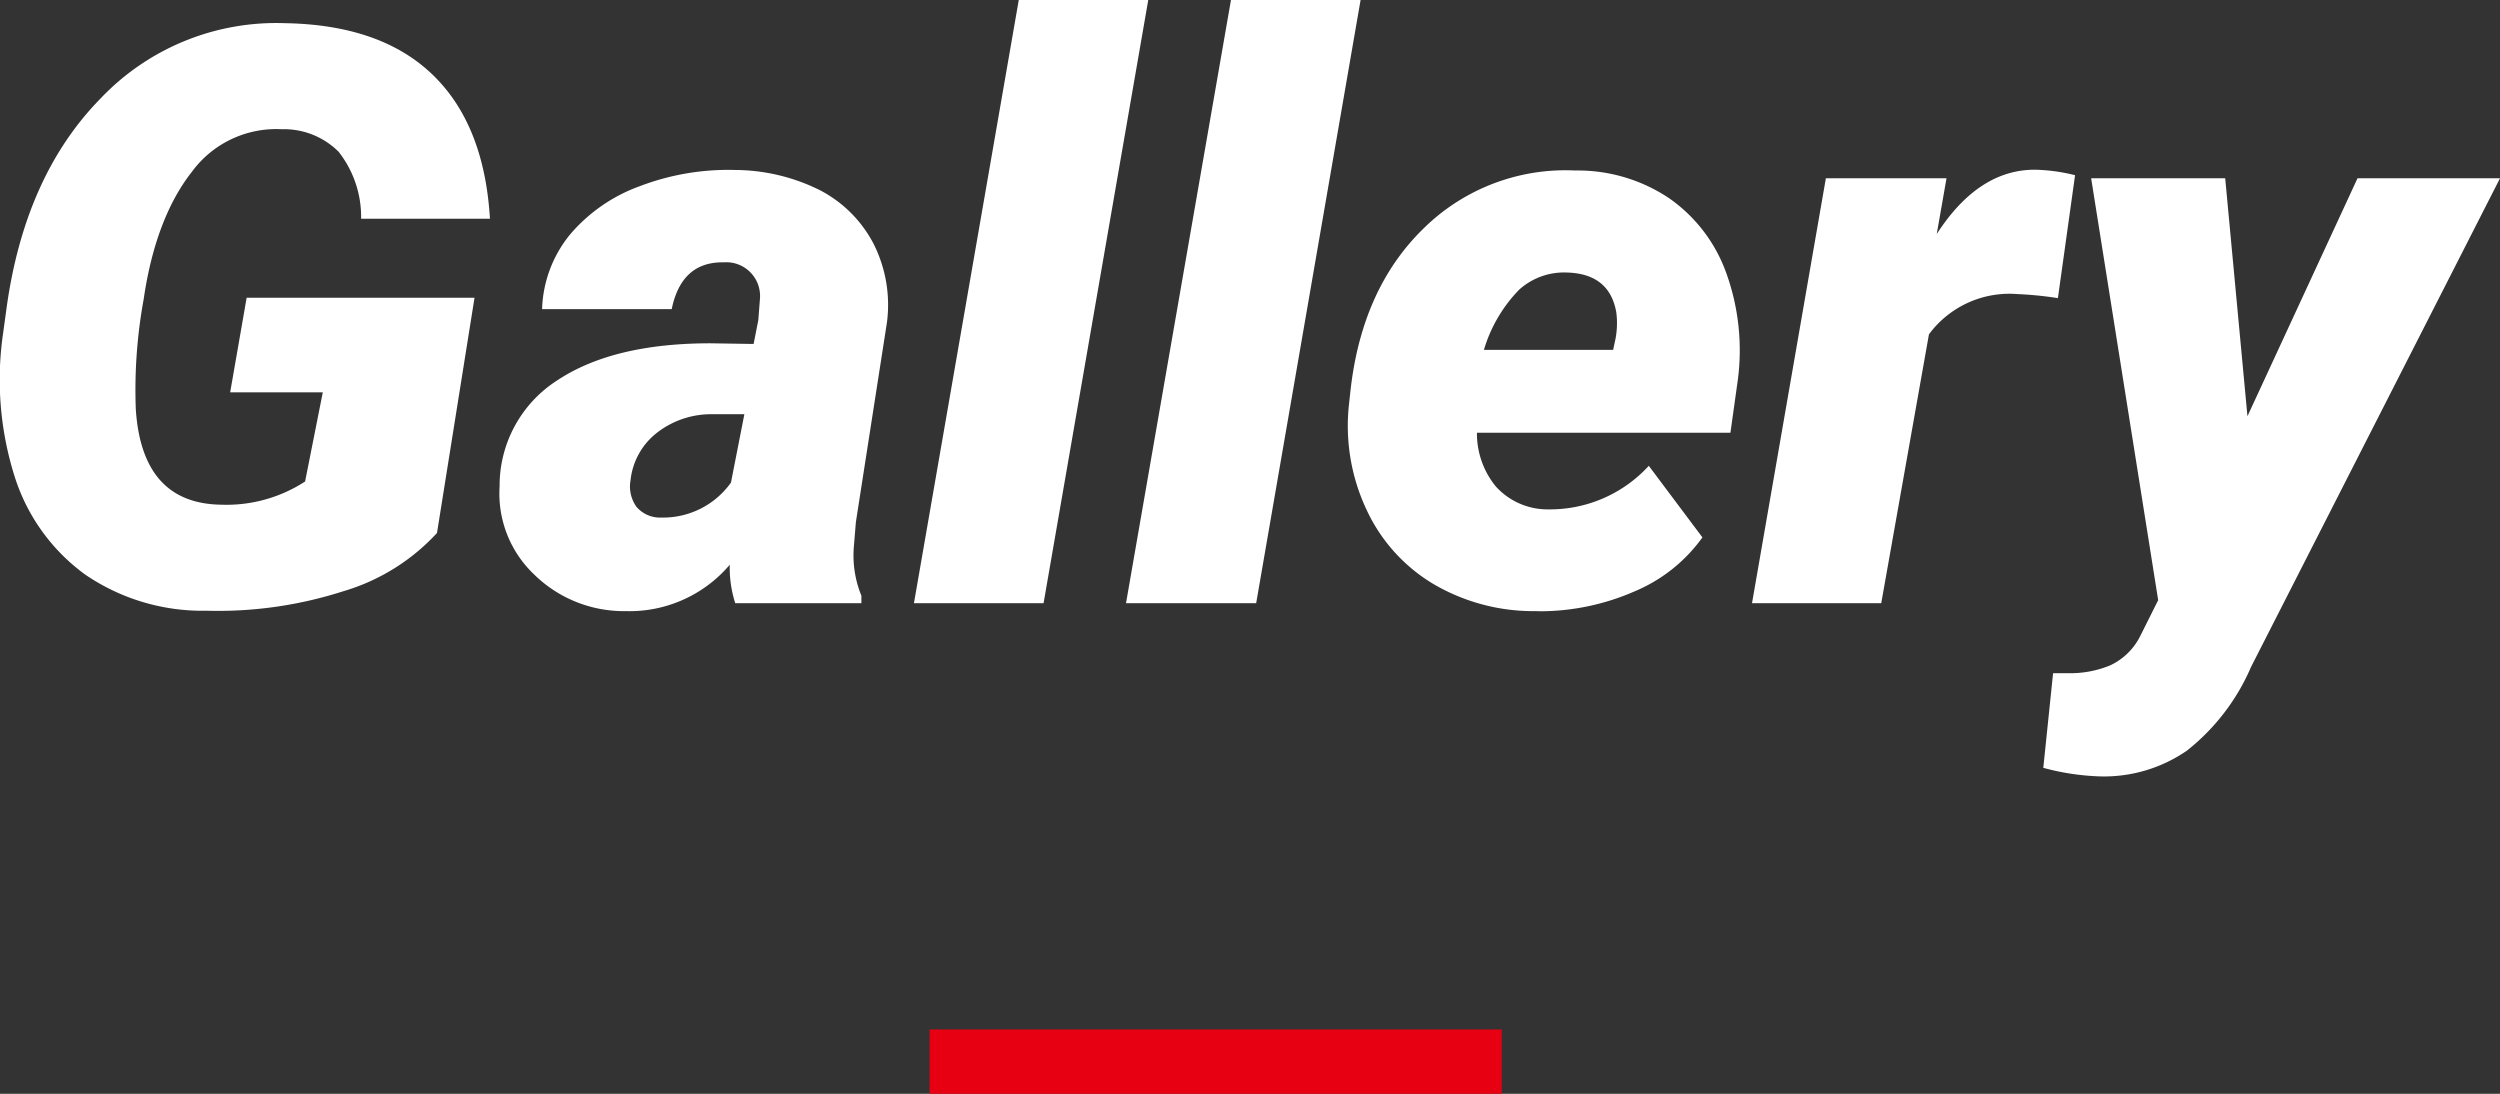
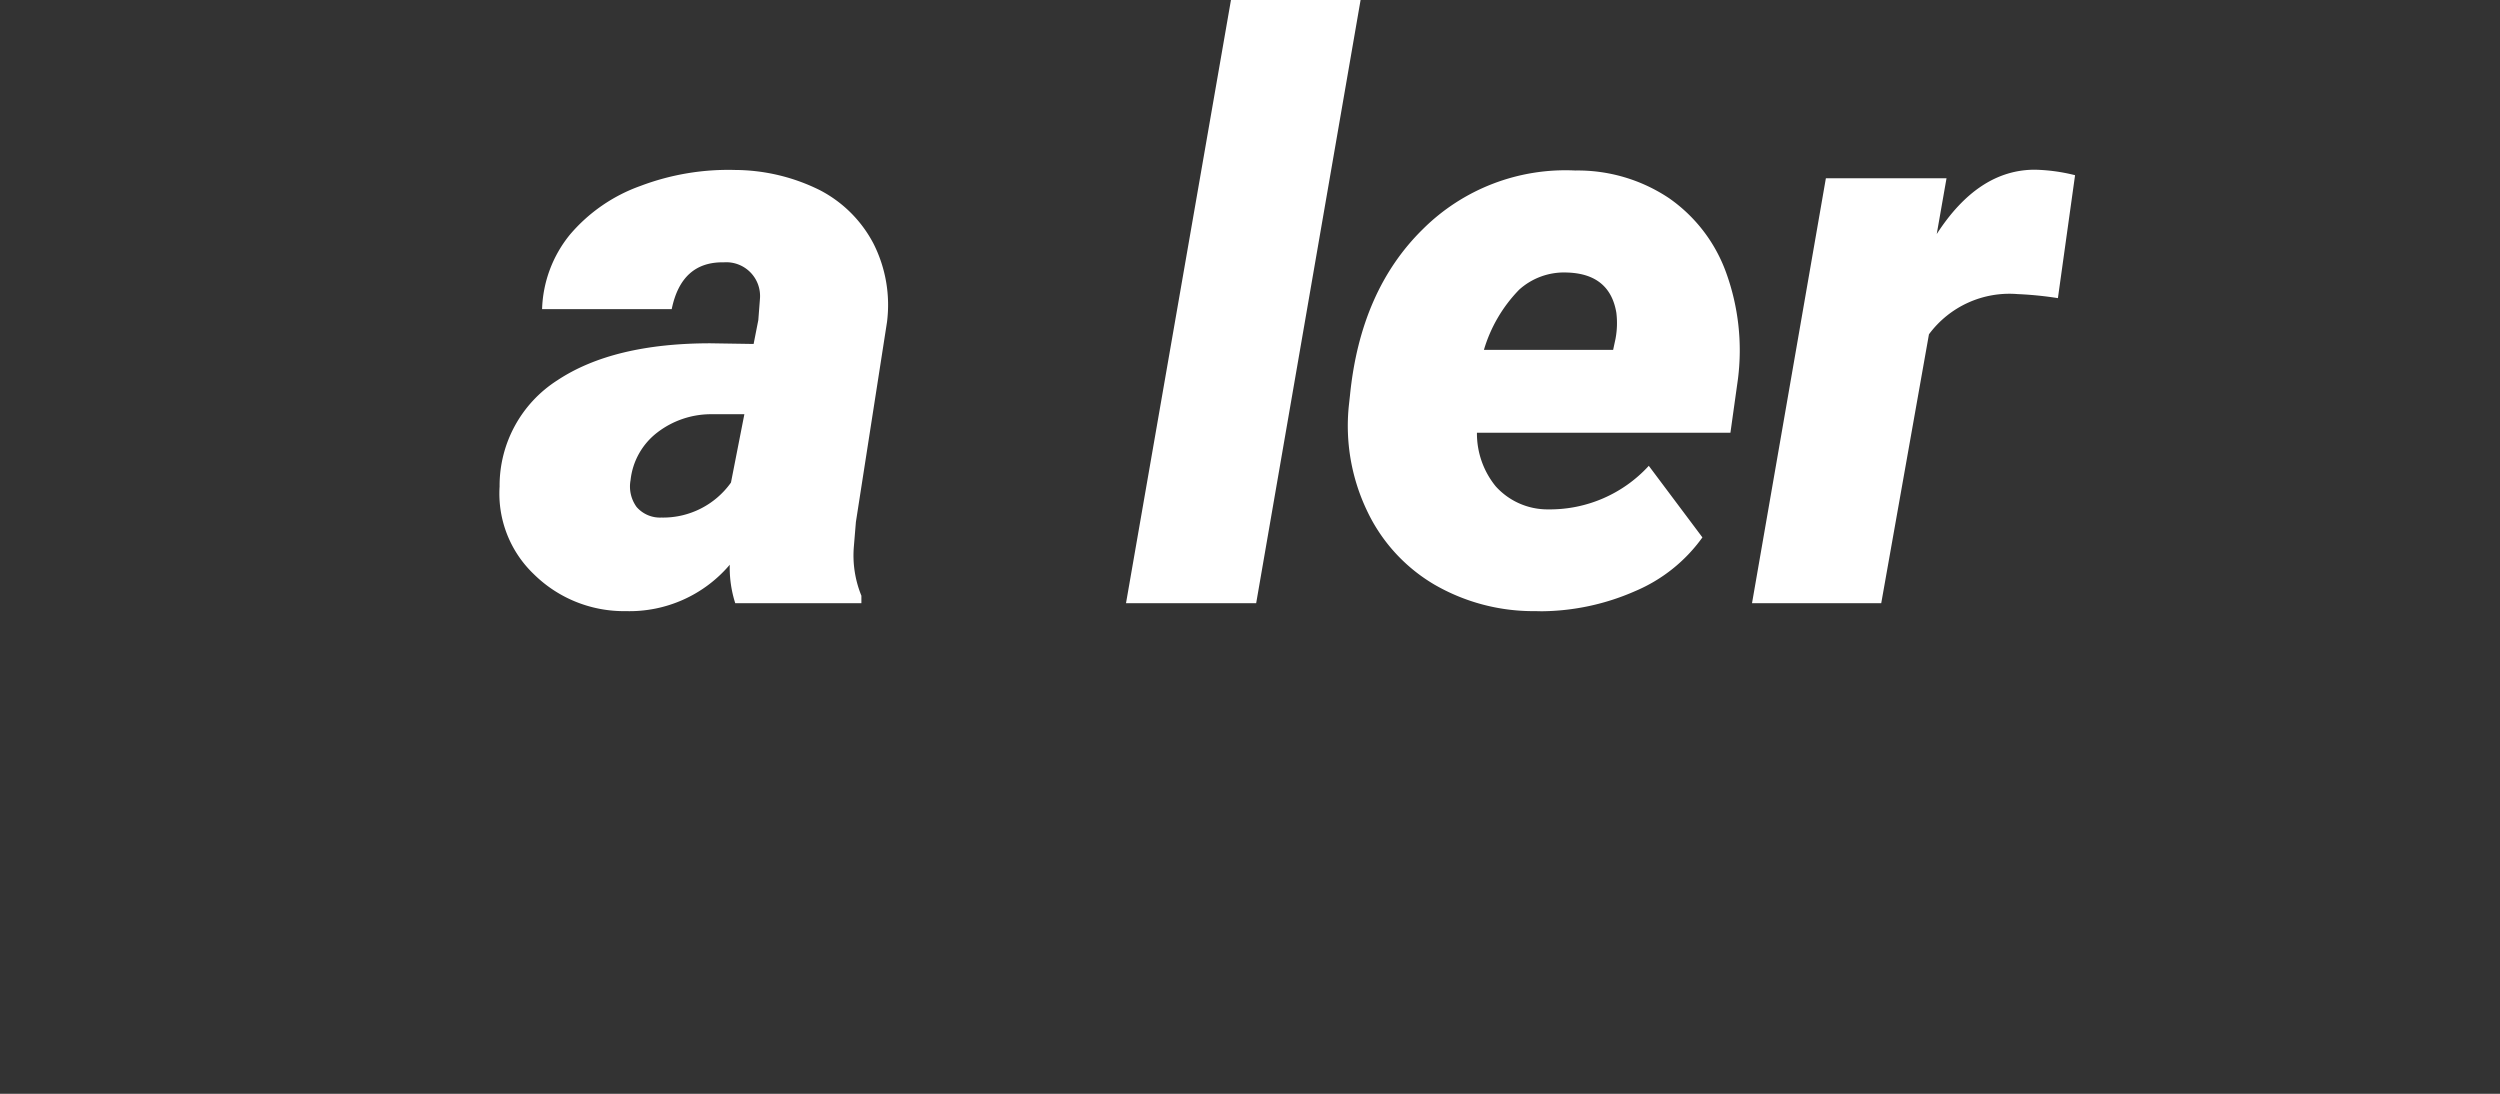
<svg xmlns="http://www.w3.org/2000/svg" viewBox="0 0 186.5 81.6">
  <rect x="0" y="0" width="186.5" height="81.6" fill="#333333" stroke="none" />
  <defs>
    <style>.cls-1{fill:#fff;}.cls-2{fill:#e60012;}</style>
  </defs>
  <g id="レイヤー_2" data-name="レイヤー 2">
    <g id="レイヤー_1-2" data-name="レイヤー 1">
-       <path class="cls-1" d="M32.6,39.76a15.4,15.4,0,0,1-7,4.35,30.52,30.52,0,0,1-10.19,1.45,15.5,15.5,0,0,1-9.06-2.7,14.4,14.4,0,0,1-5.27-7.35A24,24,0,0,1,.23,24.87l.24-1.75q1.34-9.95,7-15.74A18.07,18.07,0,0,1,21.27,1.73q7.14.12,11,3.84t4.28,10.75l-9.61,0a7.88,7.88,0,0,0-1.68-5A5.78,5.78,0,0,0,21,9.64a7.8,7.8,0,0,0-6.68,3.17c-1.75,2.22-3,5.38-3.6,9.5a37.68,37.68,0,0,0-.59,8.2q.45,7.05,6.36,7.14a10.77,10.77,0,0,0,6.27-1.73l1.32-6.65H17.17l1.23-7.06h17Z" />
      <path class="cls-1" d="M54.85,45a8.68,8.68,0,0,1-.41-2.87,9.81,9.81,0,0,1-7.76,3.46,9.56,9.56,0,0,1-6.86-2.76,8.31,8.31,0,0,1-2.55-6.53,9.33,9.33,0,0,1,4.31-7.93Q45.74,25.61,53,25.61l3.22.05.35-1.78.12-1.56A2.52,2.52,0,0,0,54,19.57q-3.16-.06-3.89,3.49l-9.67,0a9.23,9.23,0,0,1,2.08-5.56,12.34,12.34,0,0,1,5.26-3.63,18.48,18.48,0,0,1,7.07-1.19,14.33,14.33,0,0,1,6.32,1.51,9.39,9.39,0,0,1,4,4,10.13,10.13,0,0,1,1,5.84L63.85,38.94l-.15,1.81a7.94,7.94,0,0,0,.56,3.69l0,.56Zm-5.51-6.39A6.21,6.21,0,0,0,54.53,36l1-5.1-2.49,0a6.58,6.58,0,0,0-4,1.36,5.17,5.17,0,0,0-2,3.56,2.6,2.6,0,0,0,.45,2A2.31,2.31,0,0,0,49.34,38.61Z" />
-       <path class="cls-1" d="M77.85,45H68.18L76,0h9.66Z" />
      <path class="cls-1" d="M93.71,45H84L91.83,0h9.67Z" />
      <path class="cls-1" d="M114.54,45.59a14.73,14.73,0,0,1-7.57-2,12.63,12.63,0,0,1-5-5.51,14.68,14.68,0,0,1-1.35-7.78l.09-.82q.78-7.81,5.43-12.38a15.08,15.08,0,0,1,11.38-4.38,12.24,12.24,0,0,1,7,2.07,11.53,11.53,0,0,1,4.25,5.55,17,17,0,0,1,.88,7.94l-.56,4H110.18a6.23,6.23,0,0,0,1.4,4A5.2,5.2,0,0,0,115.51,38,10,10,0,0,0,123,34.75l4,5.34a11.82,11.82,0,0,1-5,4,17.65,17.65,0,0,1-7,1.51Zm2.35-25.26a5,5,0,0,0-3.56,1.28,10.84,10.84,0,0,0-2.63,4.49h9.64l.18-.84a6.32,6.32,0,0,0,.06-1.93Q120.09,20.42,116.89,20.33Z" />
      <path class="cls-1" d="M153.52,22.24a26.79,26.79,0,0,0-3-.3,7.47,7.47,0,0,0-6.62,3L140.34,45H130.7l5.51-31.7,9,0-.73,4.16q3.1-4.8,7.32-4.8a13.42,13.42,0,0,1,3,.41Z" />
-       <path class="cls-1" d="M167.66,31.05l8.21-17.75H186.5L167.93,49.75A16,16,0,0,1,163.14,56a10.89,10.89,0,0,1-6.46,1.92,18.16,18.16,0,0,1-4.25-.64l.73-7.06h1.12a7.8,7.8,0,0,0,3.13-.58,4.75,4.75,0,0,0,2.26-2.21L161,44.77,156,13.3h10Z" />
-       <rect class="cls-2" x="69.35" y="76.8" width="42.68" height="4.8" />
    </g>
  </g>
</svg>